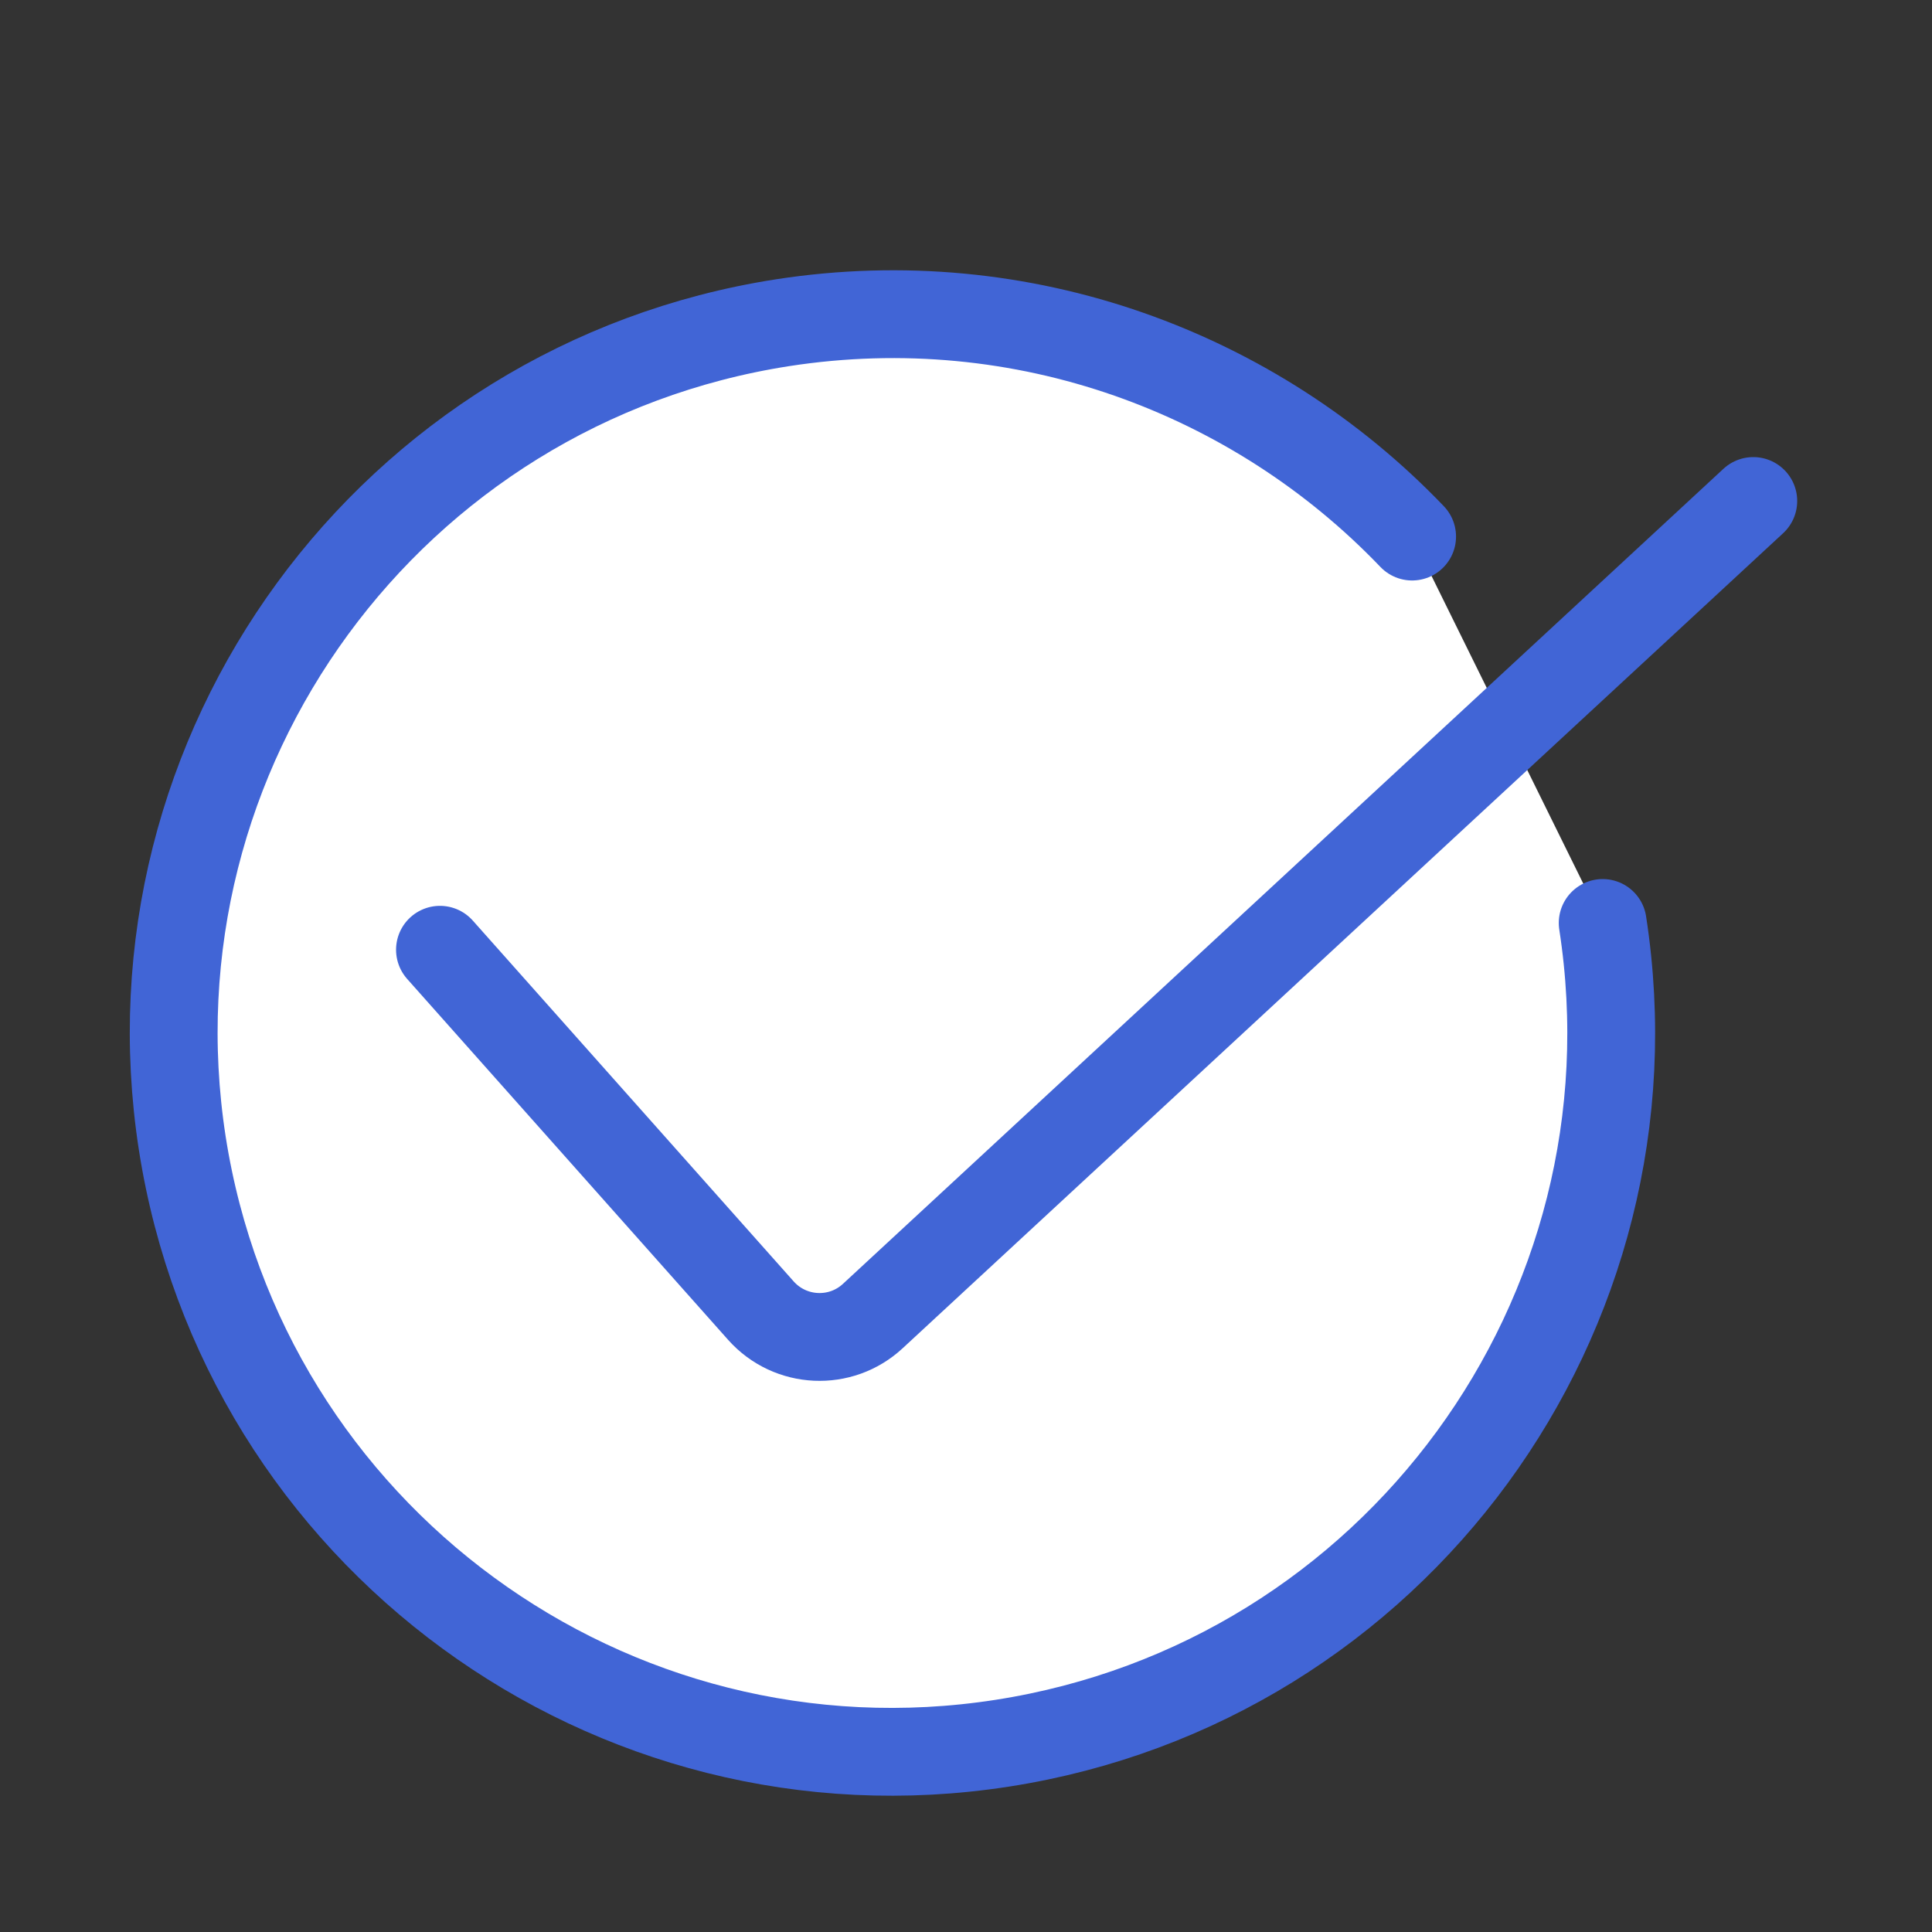
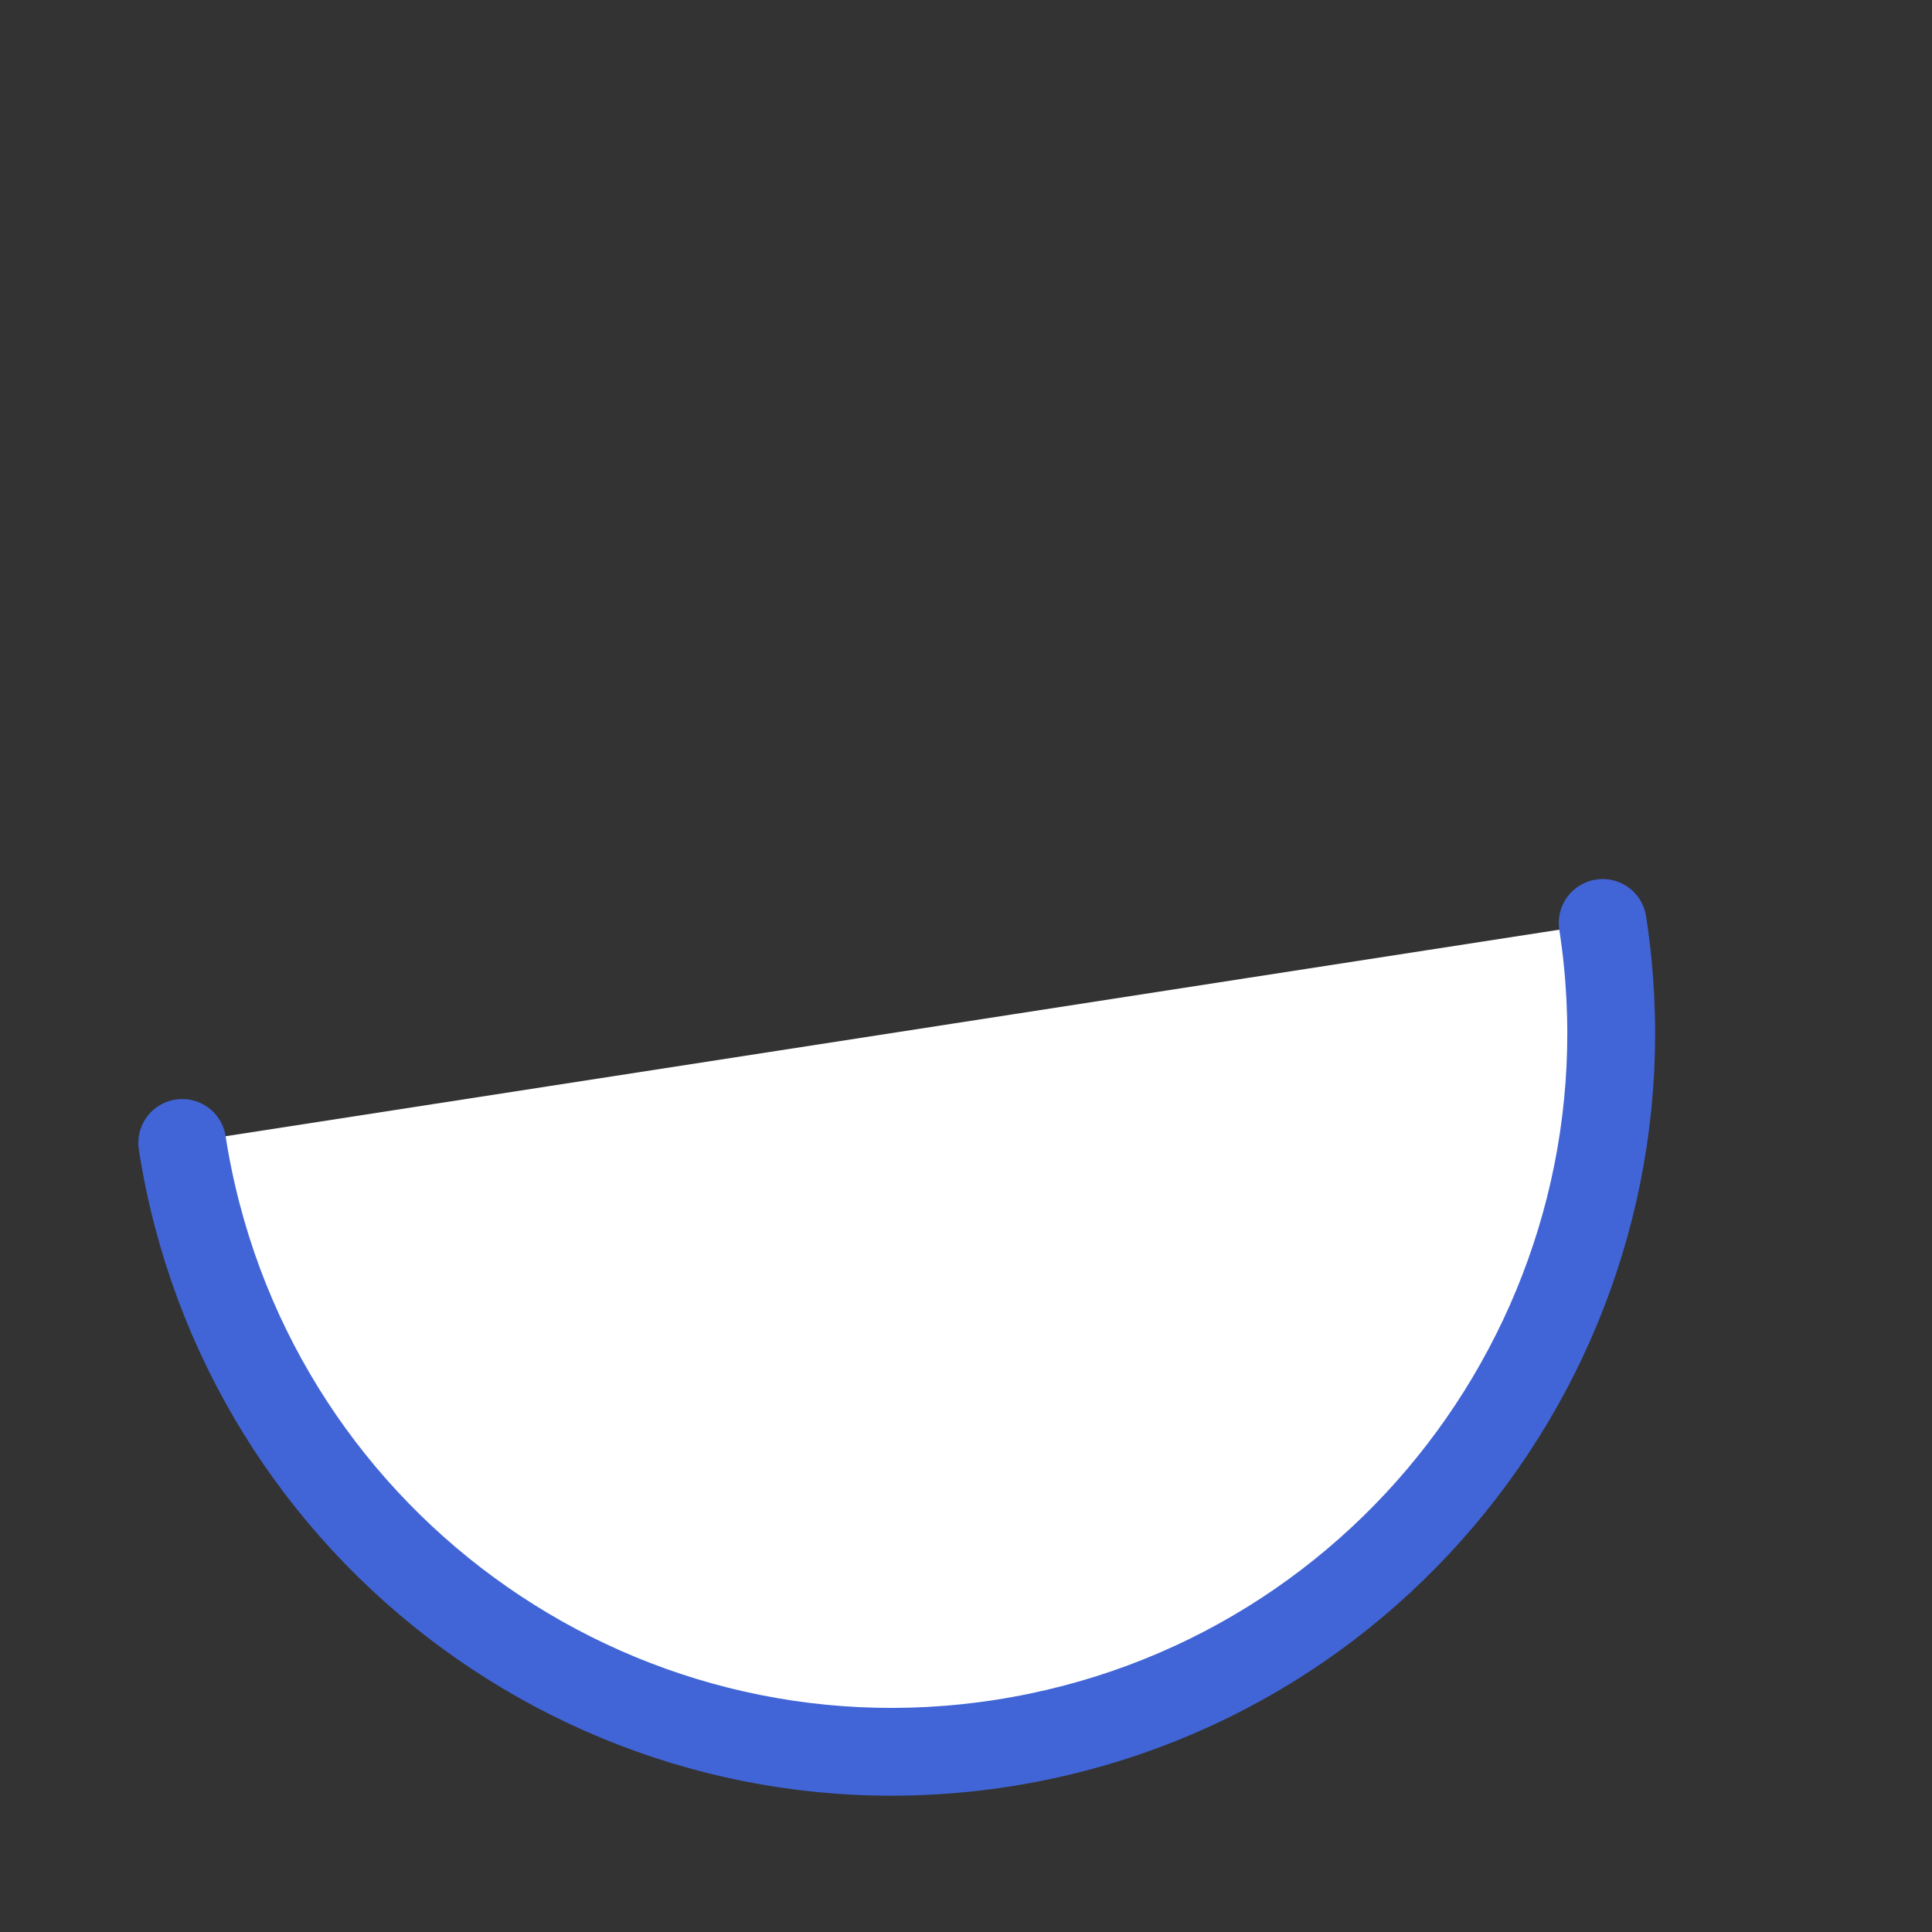
<svg xmlns="http://www.w3.org/2000/svg" id="_图层_1" viewBox="0 0 44 44">
  <rect x="0" y="0" width="44" height="44" fill="#333333" stroke="none" />
  <defs>
    <style>.cls-1{fill:none;}.cls-1,.cls-2{stroke:#4165d6;stroke-linecap:round;stroke-miterlimit:10;stroke-width:2px;}.cls-2{fill:#fff;}</style>
  </defs>
-   <path class="cls-2" d="m36.5,21.02c1.38,8.93-4.74,17.29-13.67,18.68s-17.29-4.74-18.68-13.67c-1.38-8.93,4.74-17.29,13.67-18.68,5.49-.85,10.77,1.14,14.34,4.87" />
-   <path class="cls-1" d="m10.02,21.63l7.31,8.22c.67.75,1.82.8,2.55.12l20.05-18.56" />
+   <path class="cls-2" d="m36.5,21.02c1.38,8.93-4.74,17.29-13.67,18.68s-17.29-4.74-18.68-13.67" />
</svg>